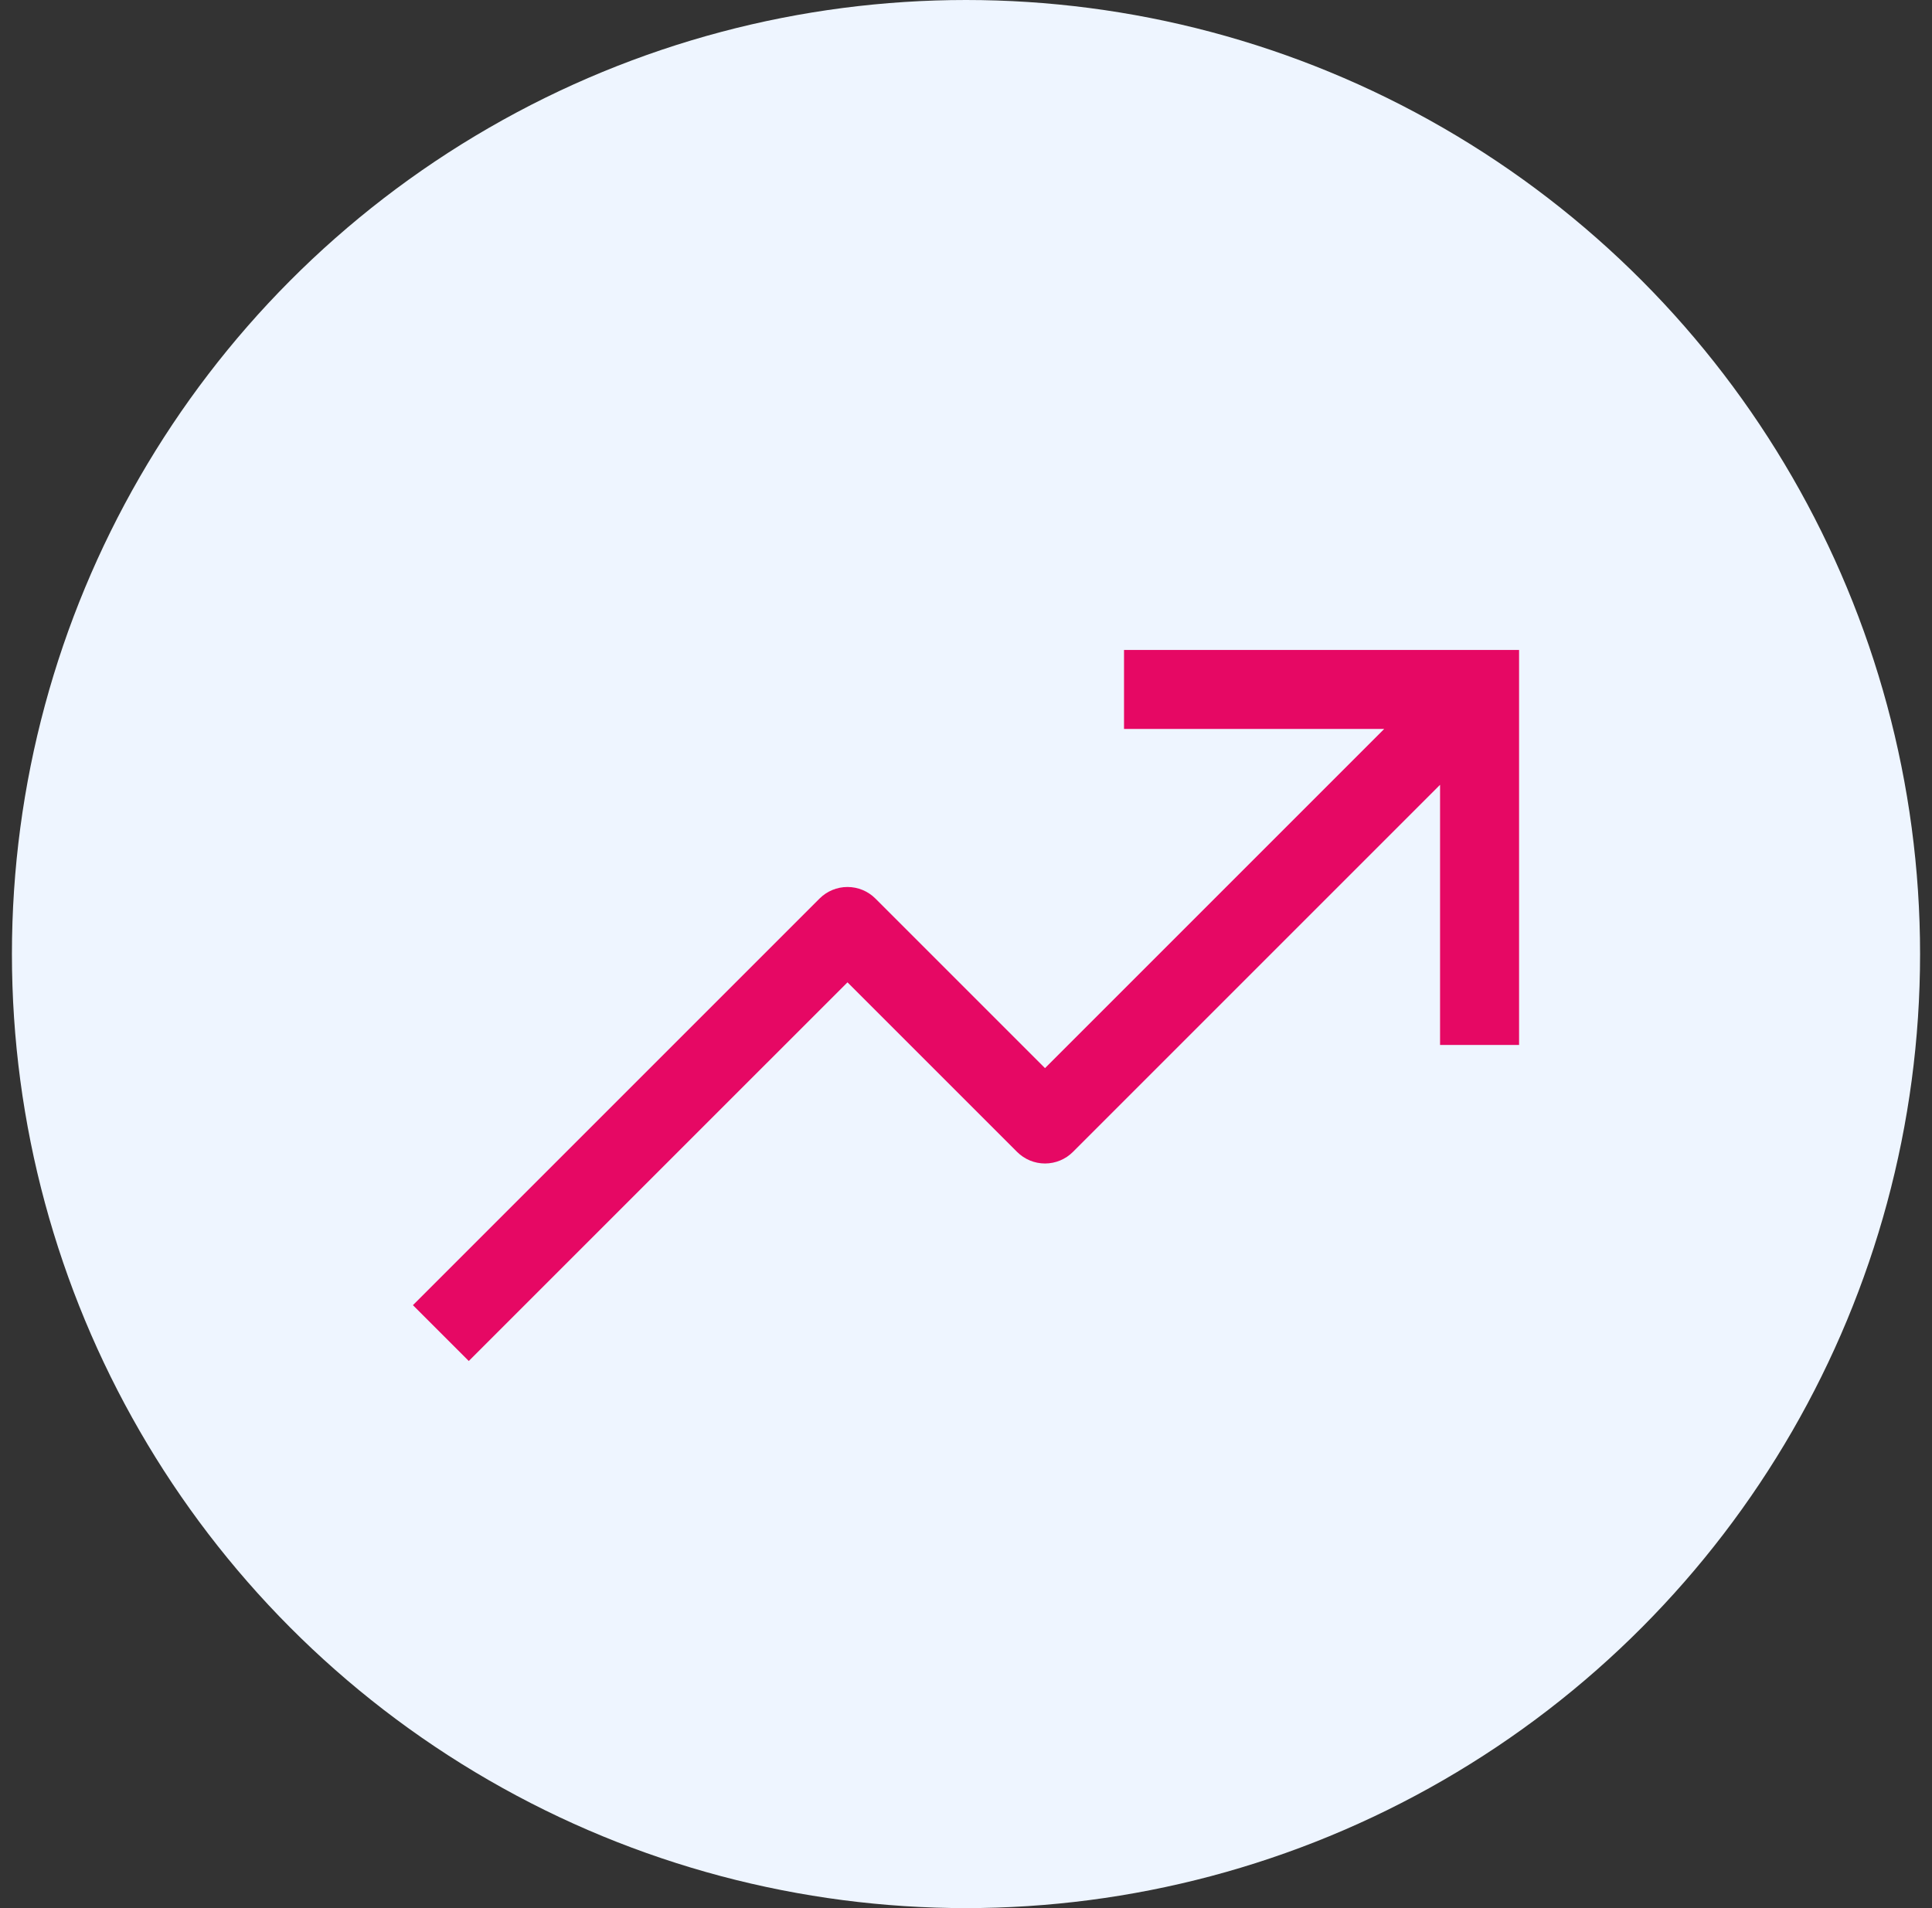
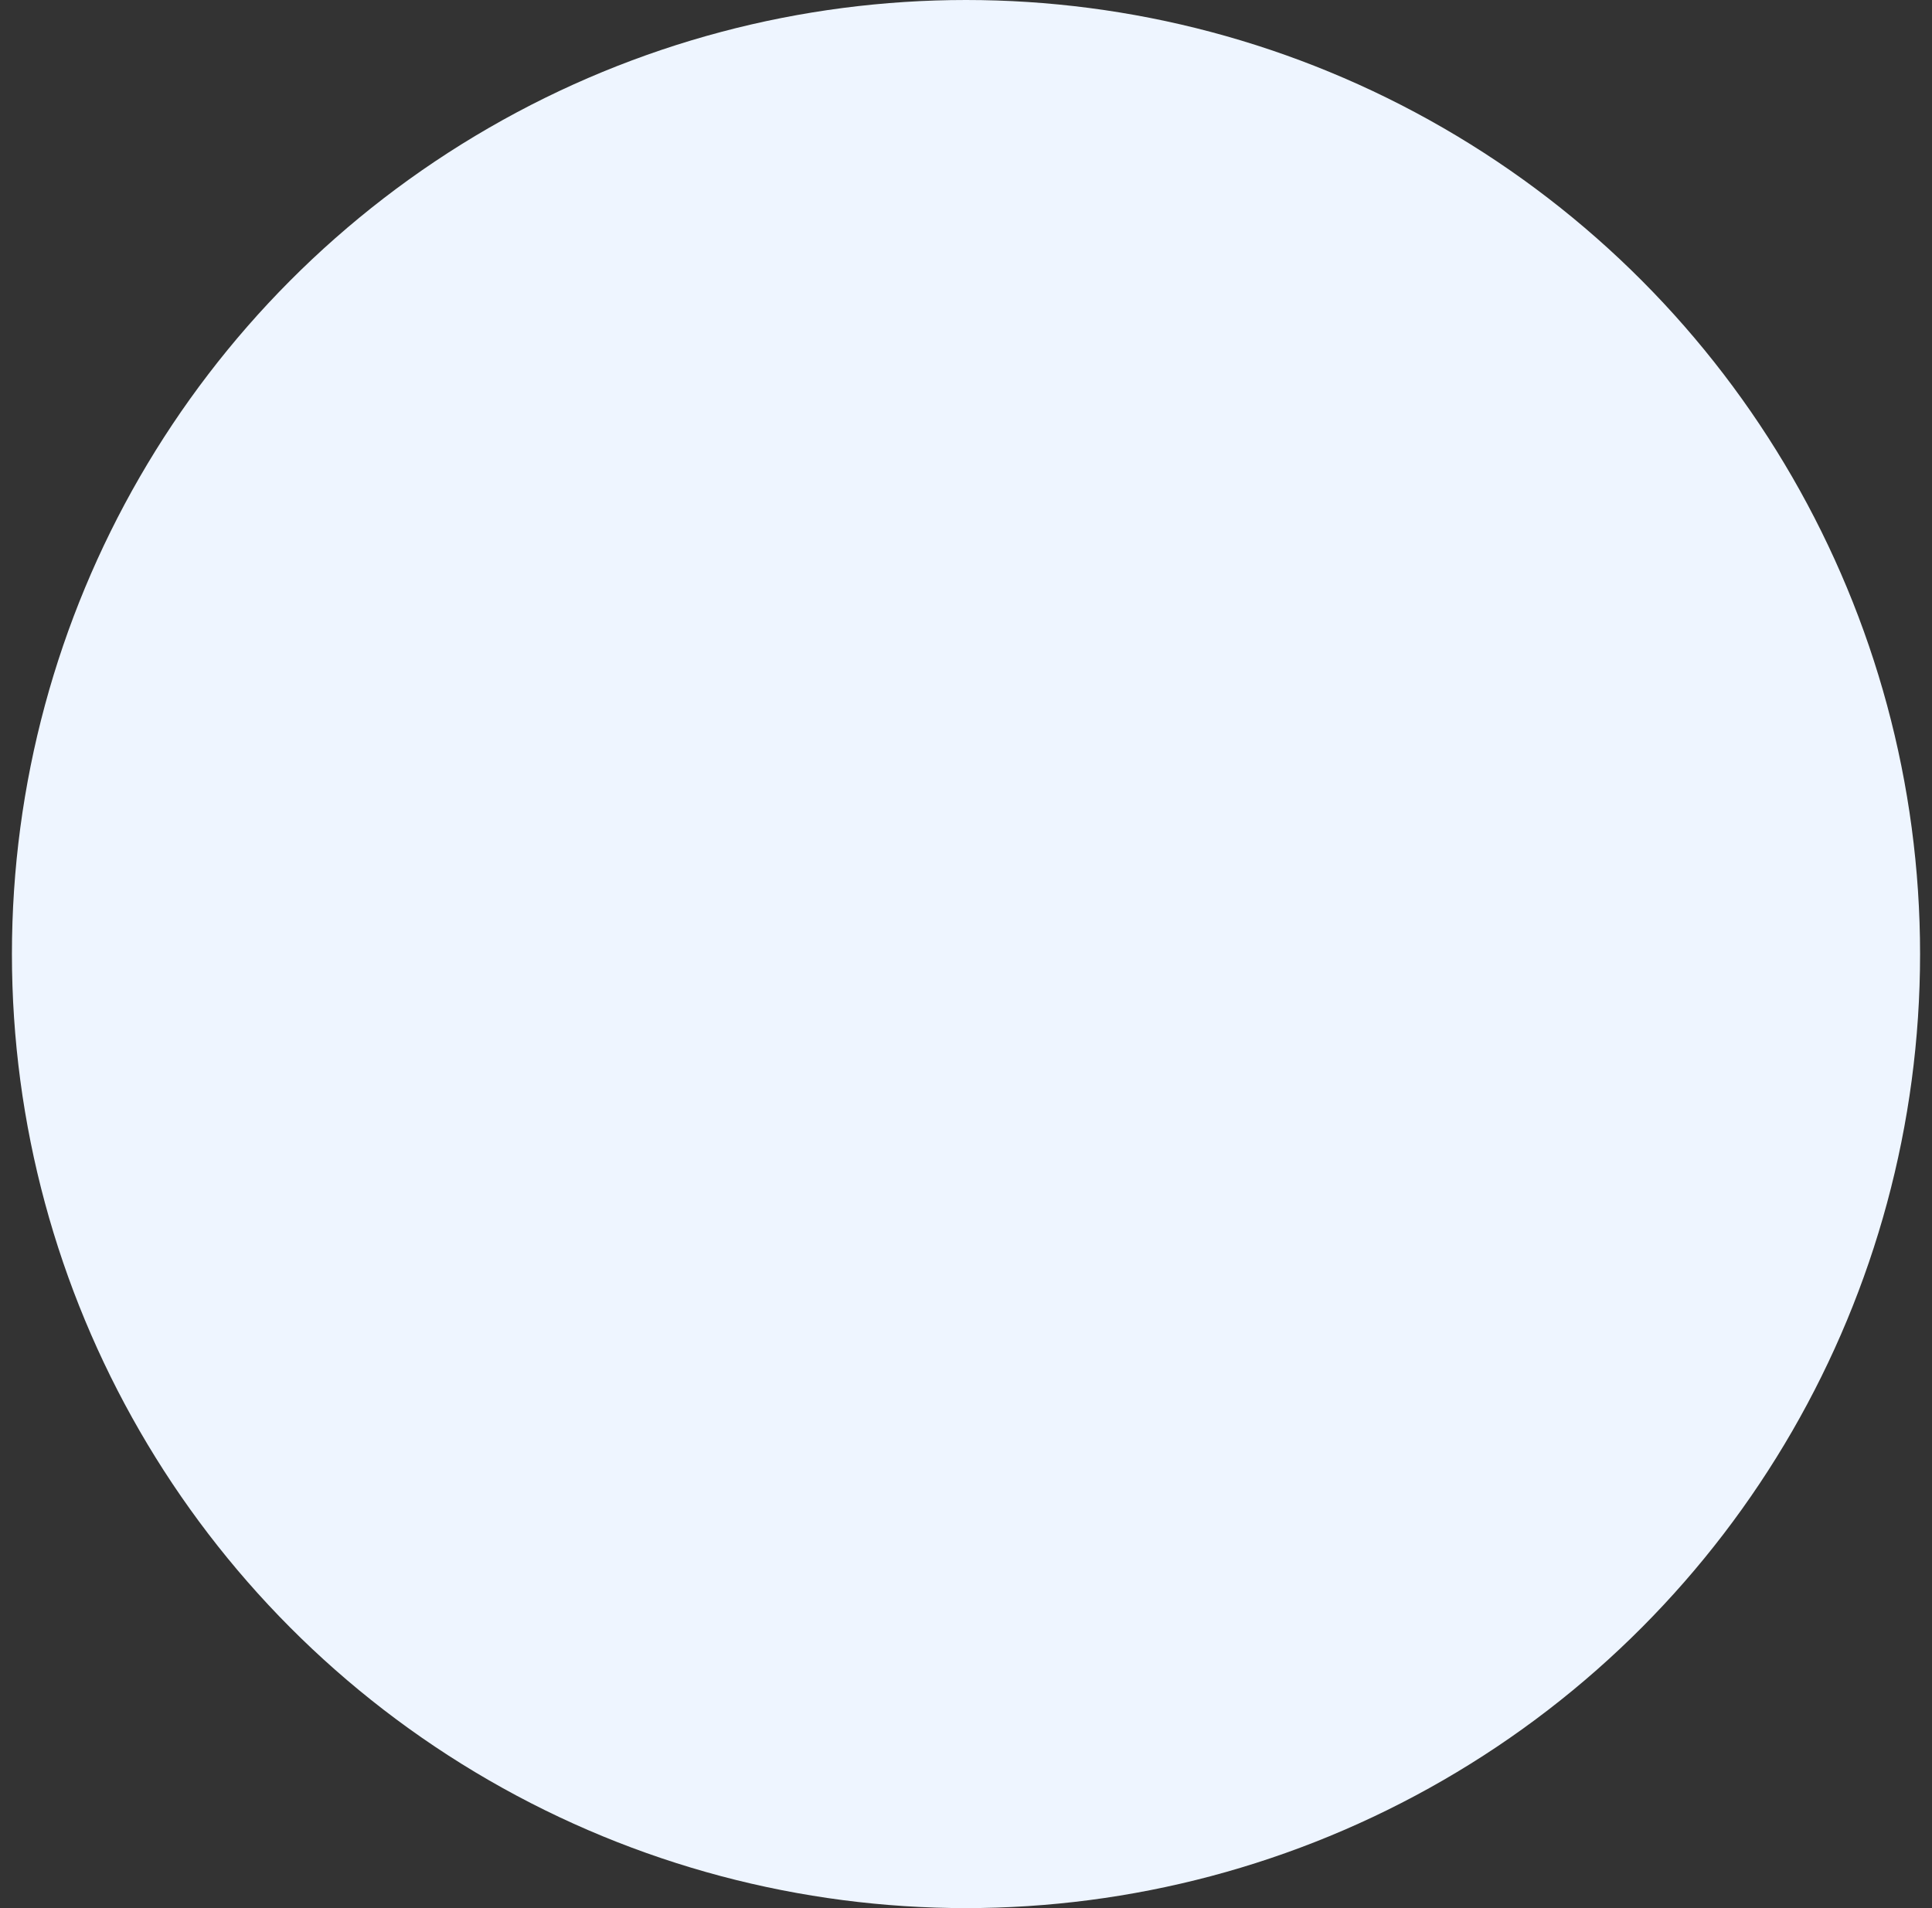
<svg xmlns="http://www.w3.org/2000/svg" width="81" height="80" viewBox="0 0 81 80" fill="none">
  <rect x="0" y="0" width="81" height="80" fill="#333333" stroke="none" />
  <circle cx="40.5" cy="40" r="40" fill="#EEF5FF" />
-   <path d="M47.125 27.25V30.562H58.033L43.812 44.783L36.702 37.673C36.392 37.362 35.97 37.188 35.531 37.188C35.092 37.188 34.671 37.362 34.36 37.673L17.312 54.721L19.654 57.062L35.531 41.186L42.642 48.296C42.952 48.606 43.373 48.781 43.812 48.781C44.252 48.781 44.673 48.606 44.983 48.296L60.375 32.904V43.812H63.688V27.25H47.125Z" fill="#E60864" />
</svg>